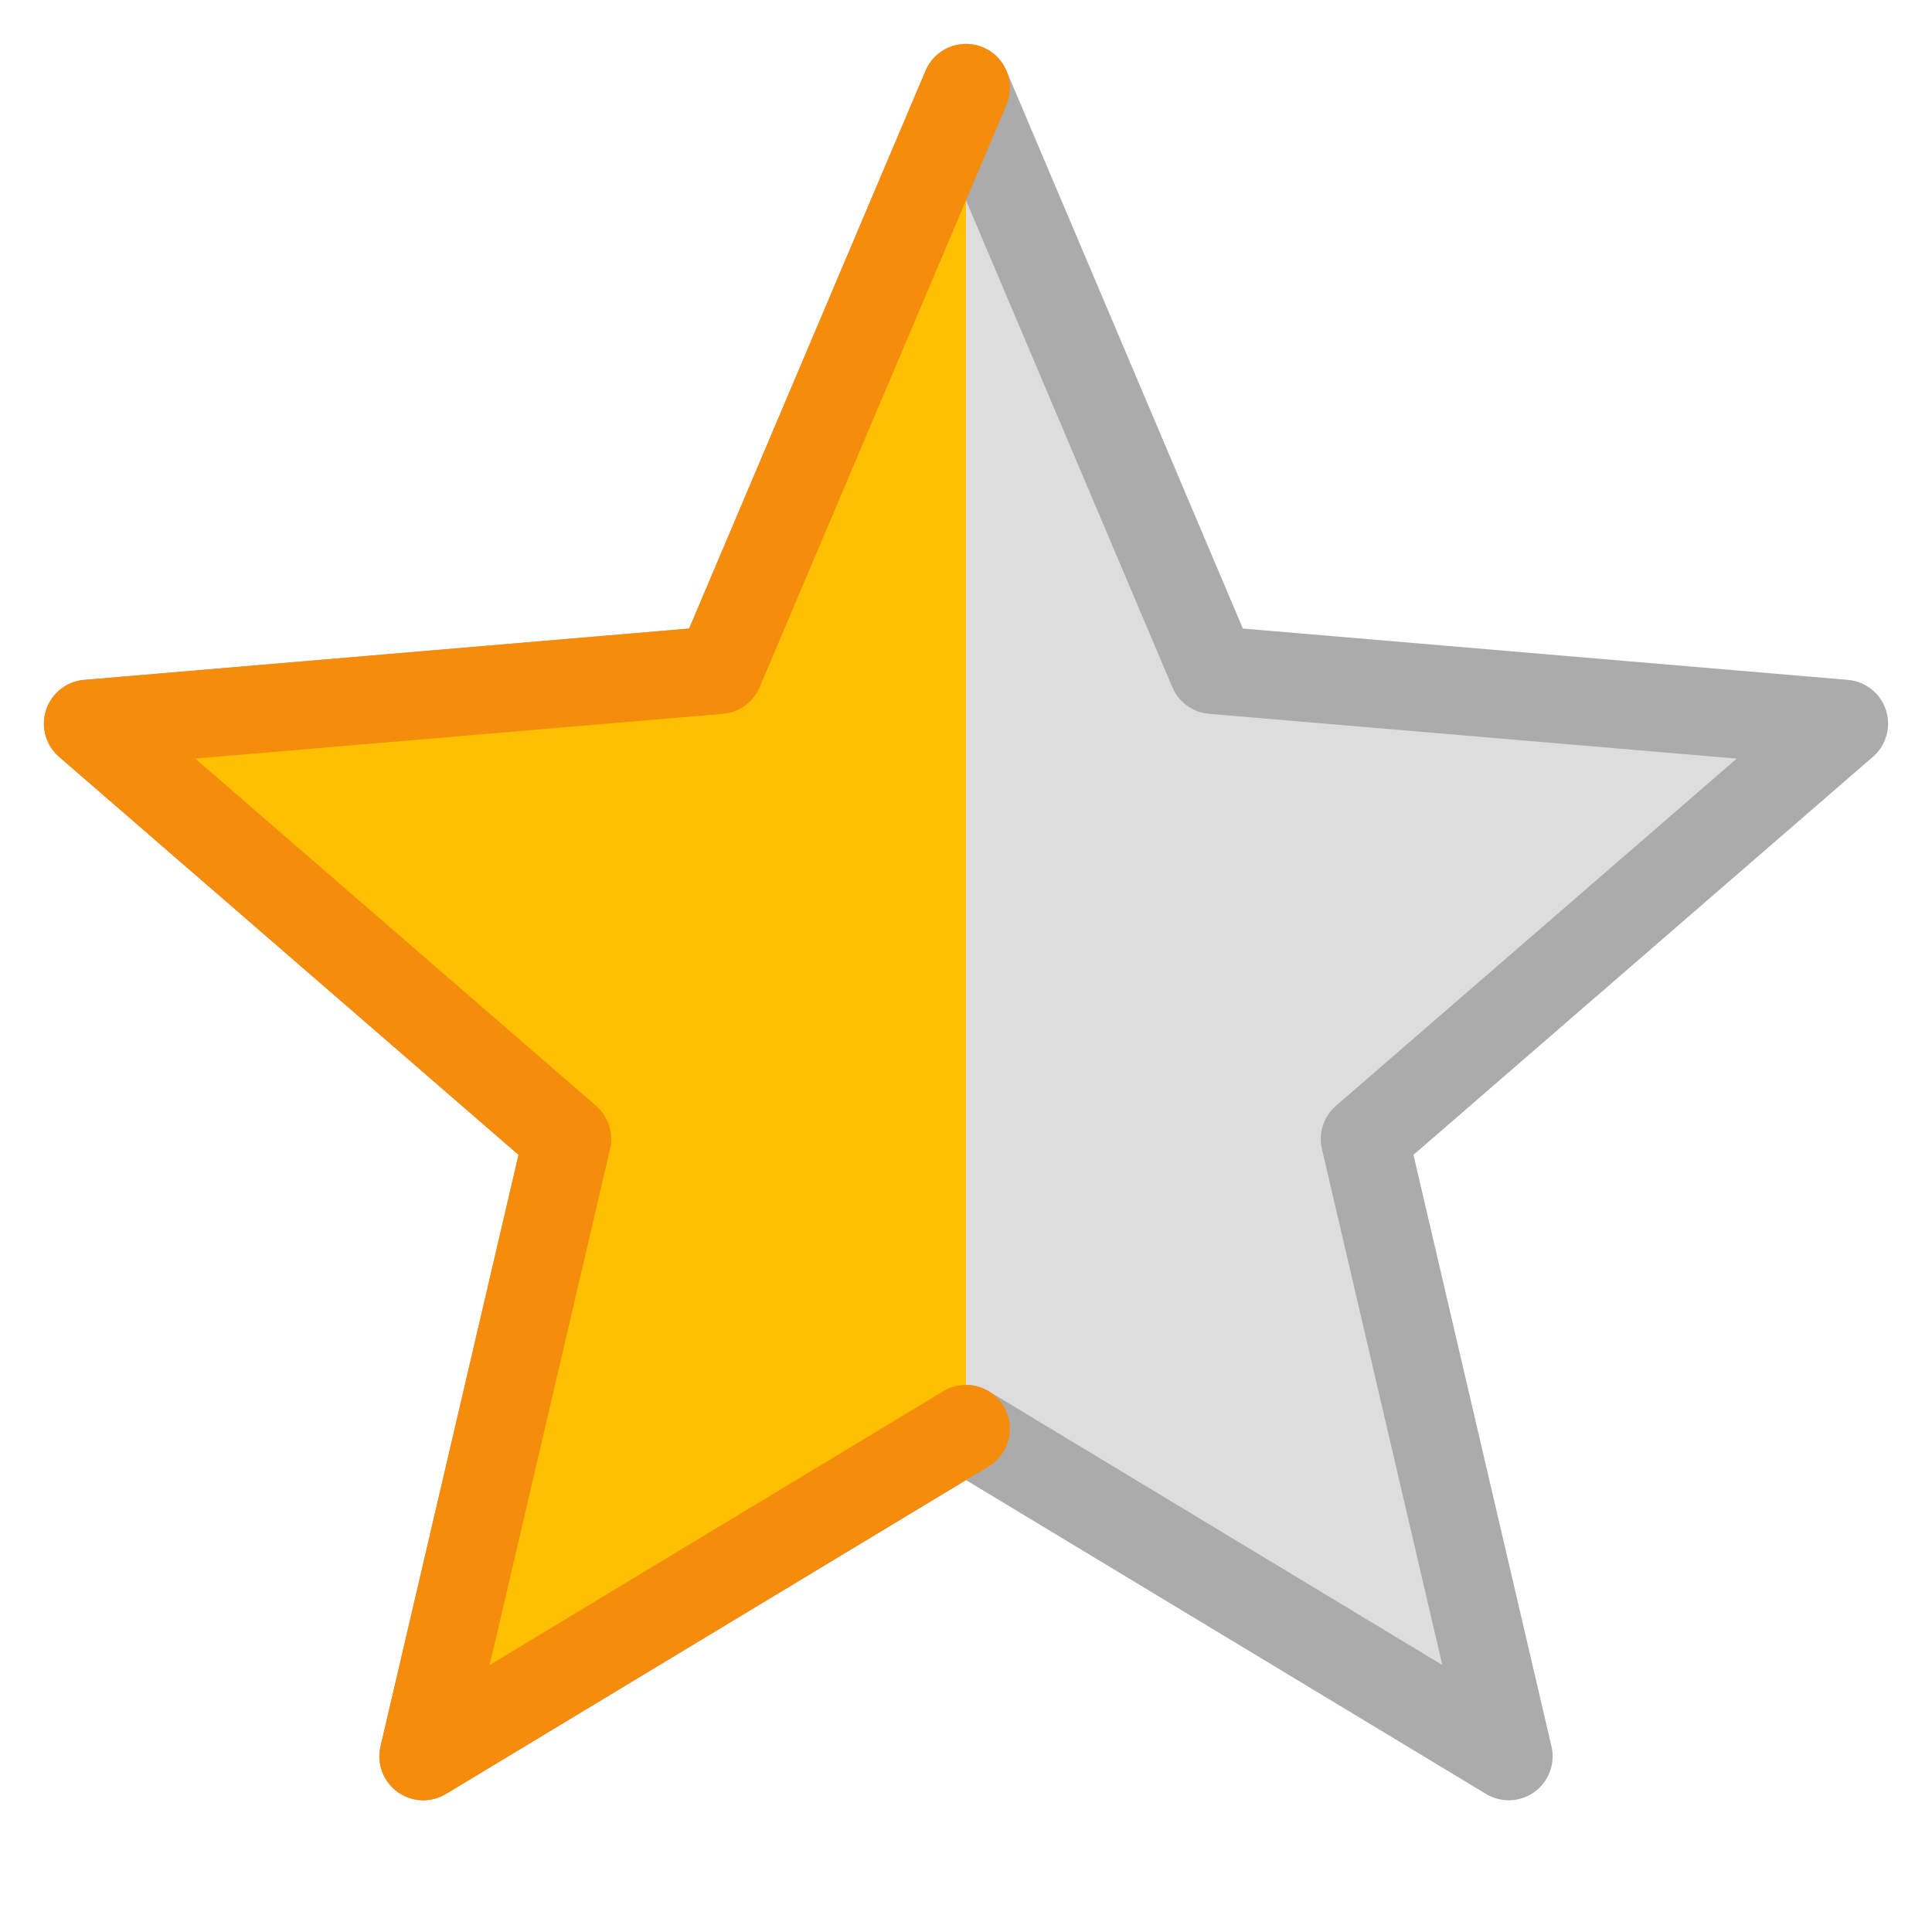
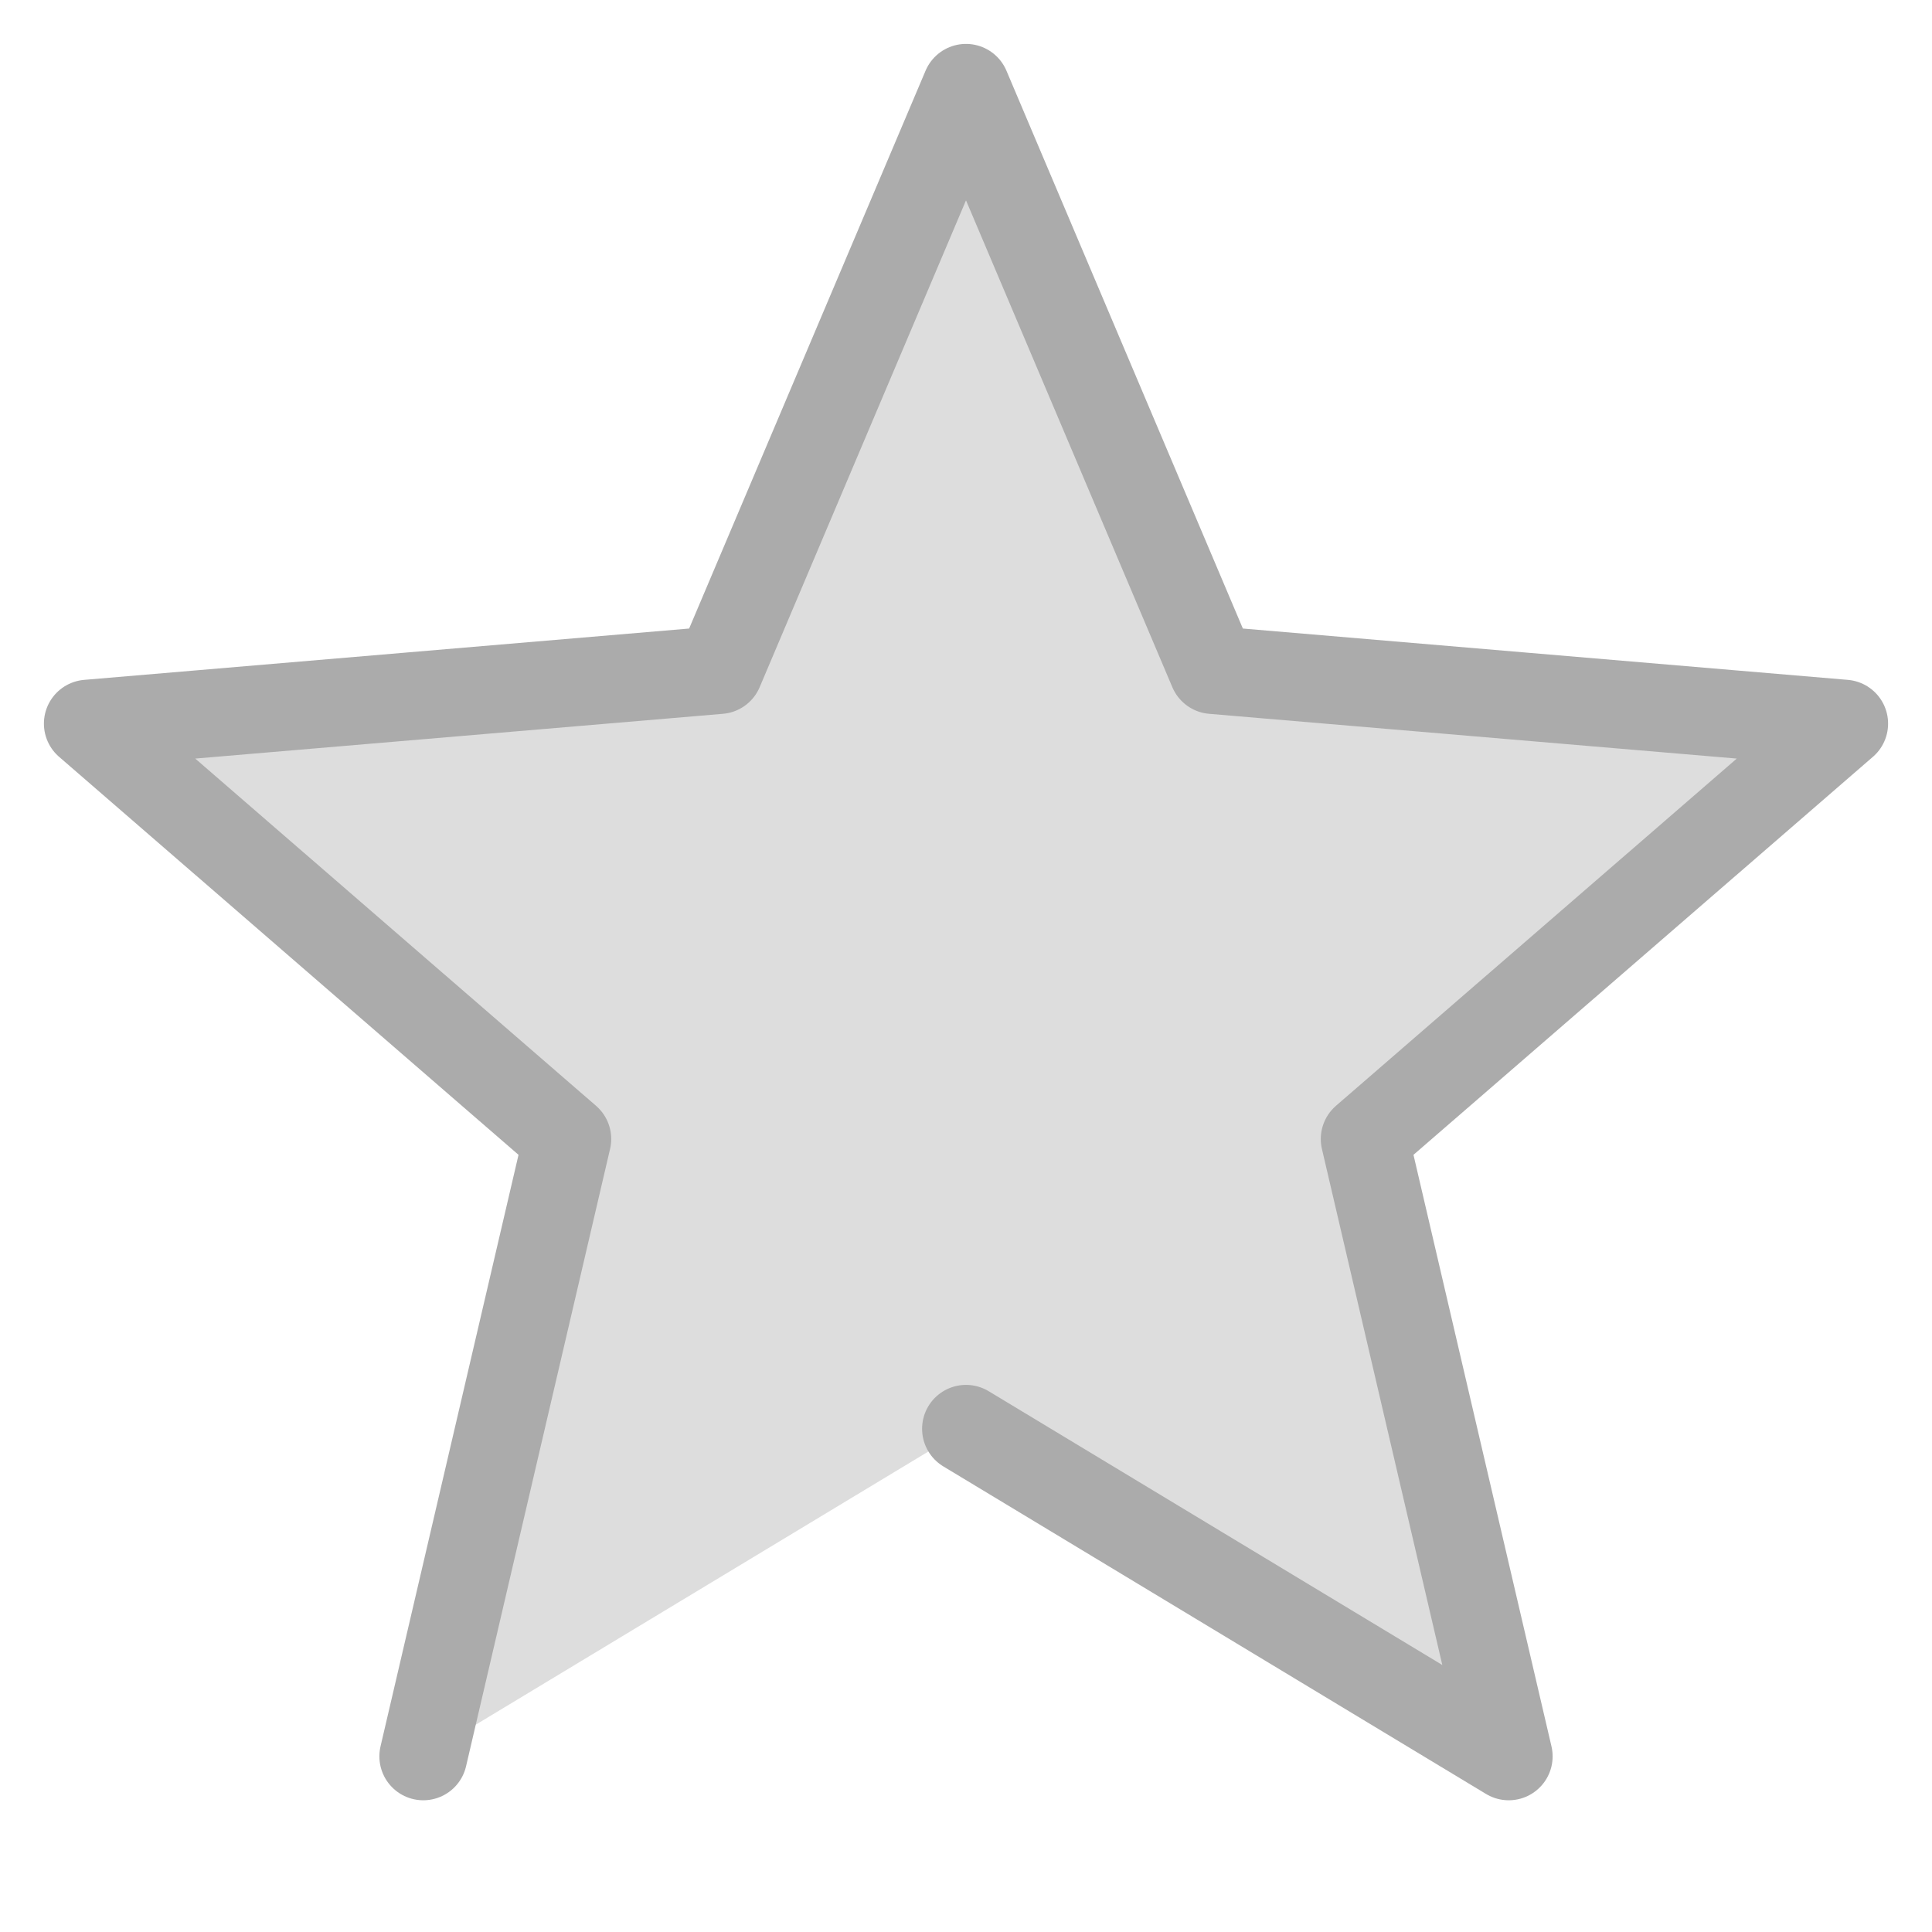
<svg xmlns="http://www.w3.org/2000/svg" width="20" height="20" viewBox="1 1 22 22" stroke-linecap="round" stroke-linejoin="round">
-   <path fill="#DDDDDD" stroke="#ABABAB" d="M12 17.27L18.18 21l-1.64-7.03L22 9.24l-7.19-.61L12 2 9.19 8.63 2 9.24l5.46 4.73L5.82 21z" />
-   <path fill="#FFBF02" stroke="#F68C0B" d="M12 2 9.19 8.63 2 9.24l5.46 4.73L5.82 21L12 17.27" />
+   <path fill="#DDDDDD" stroke="#ABABAB" d="M12 17.27L18.18 21l-1.64-7.03L22 9.24l-7.19-.61L12 2 9.19 8.63 2 9.24l5.46 4.73L5.82 21" />
</svg>